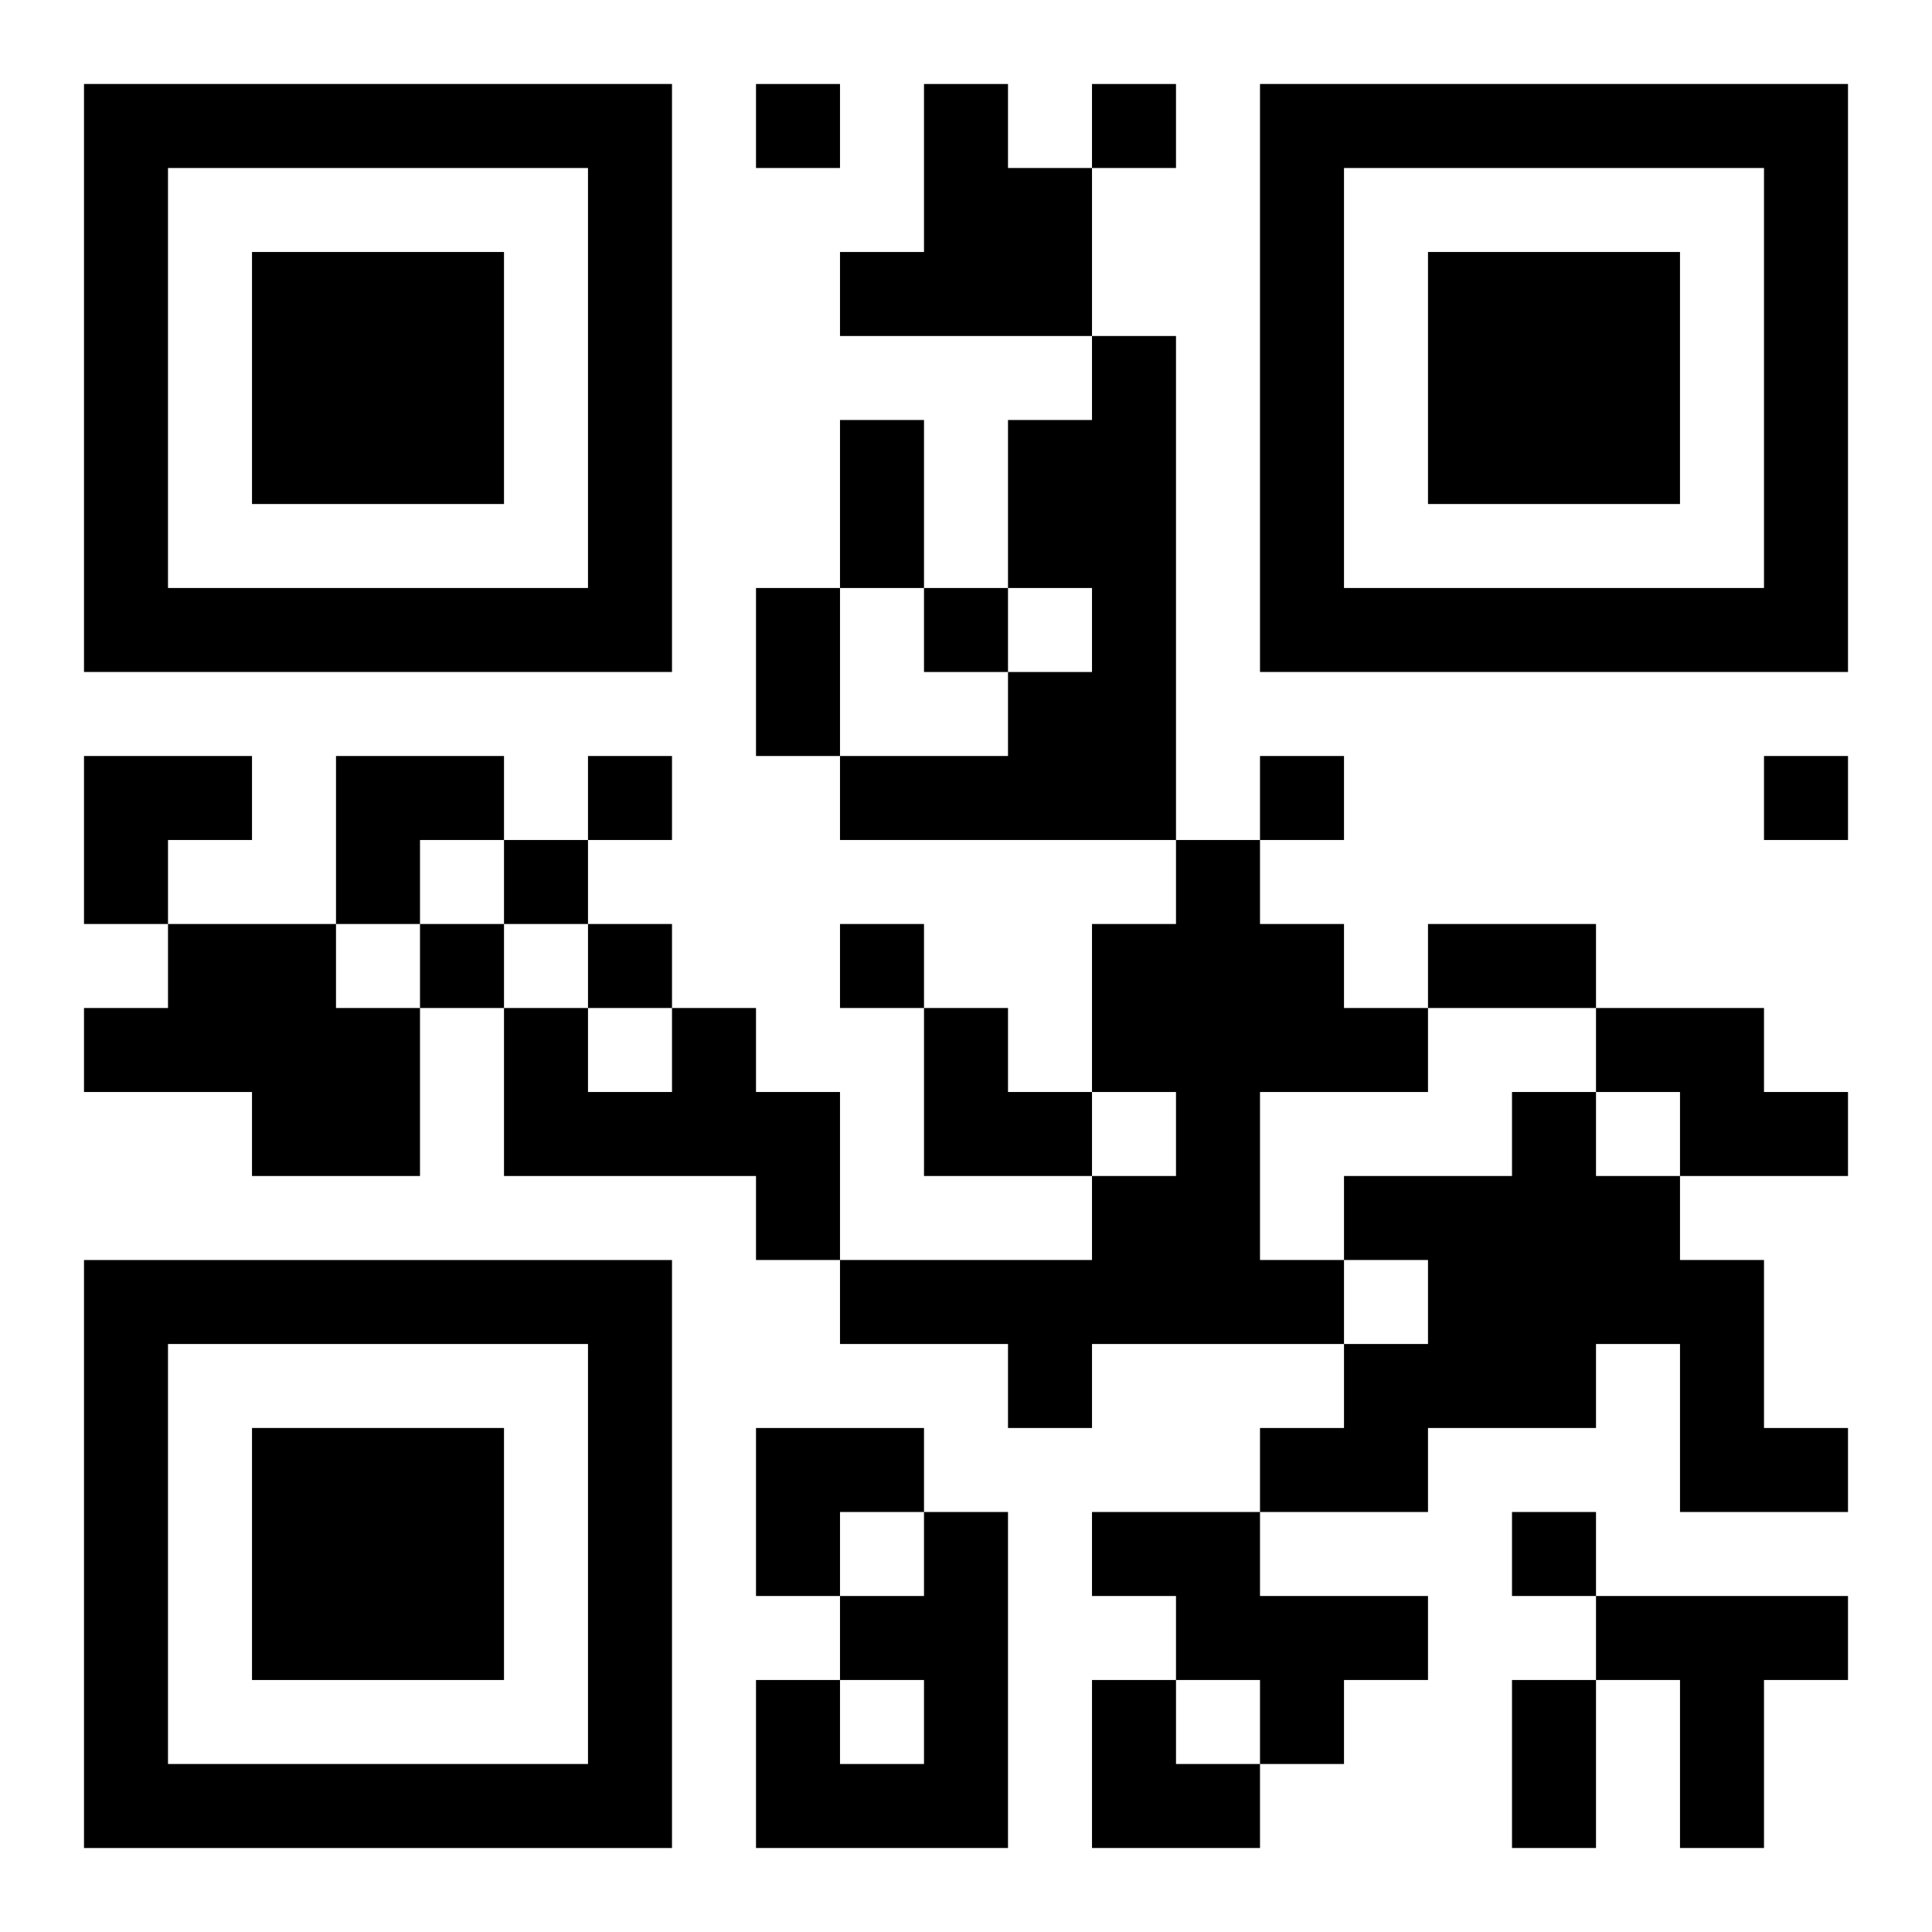
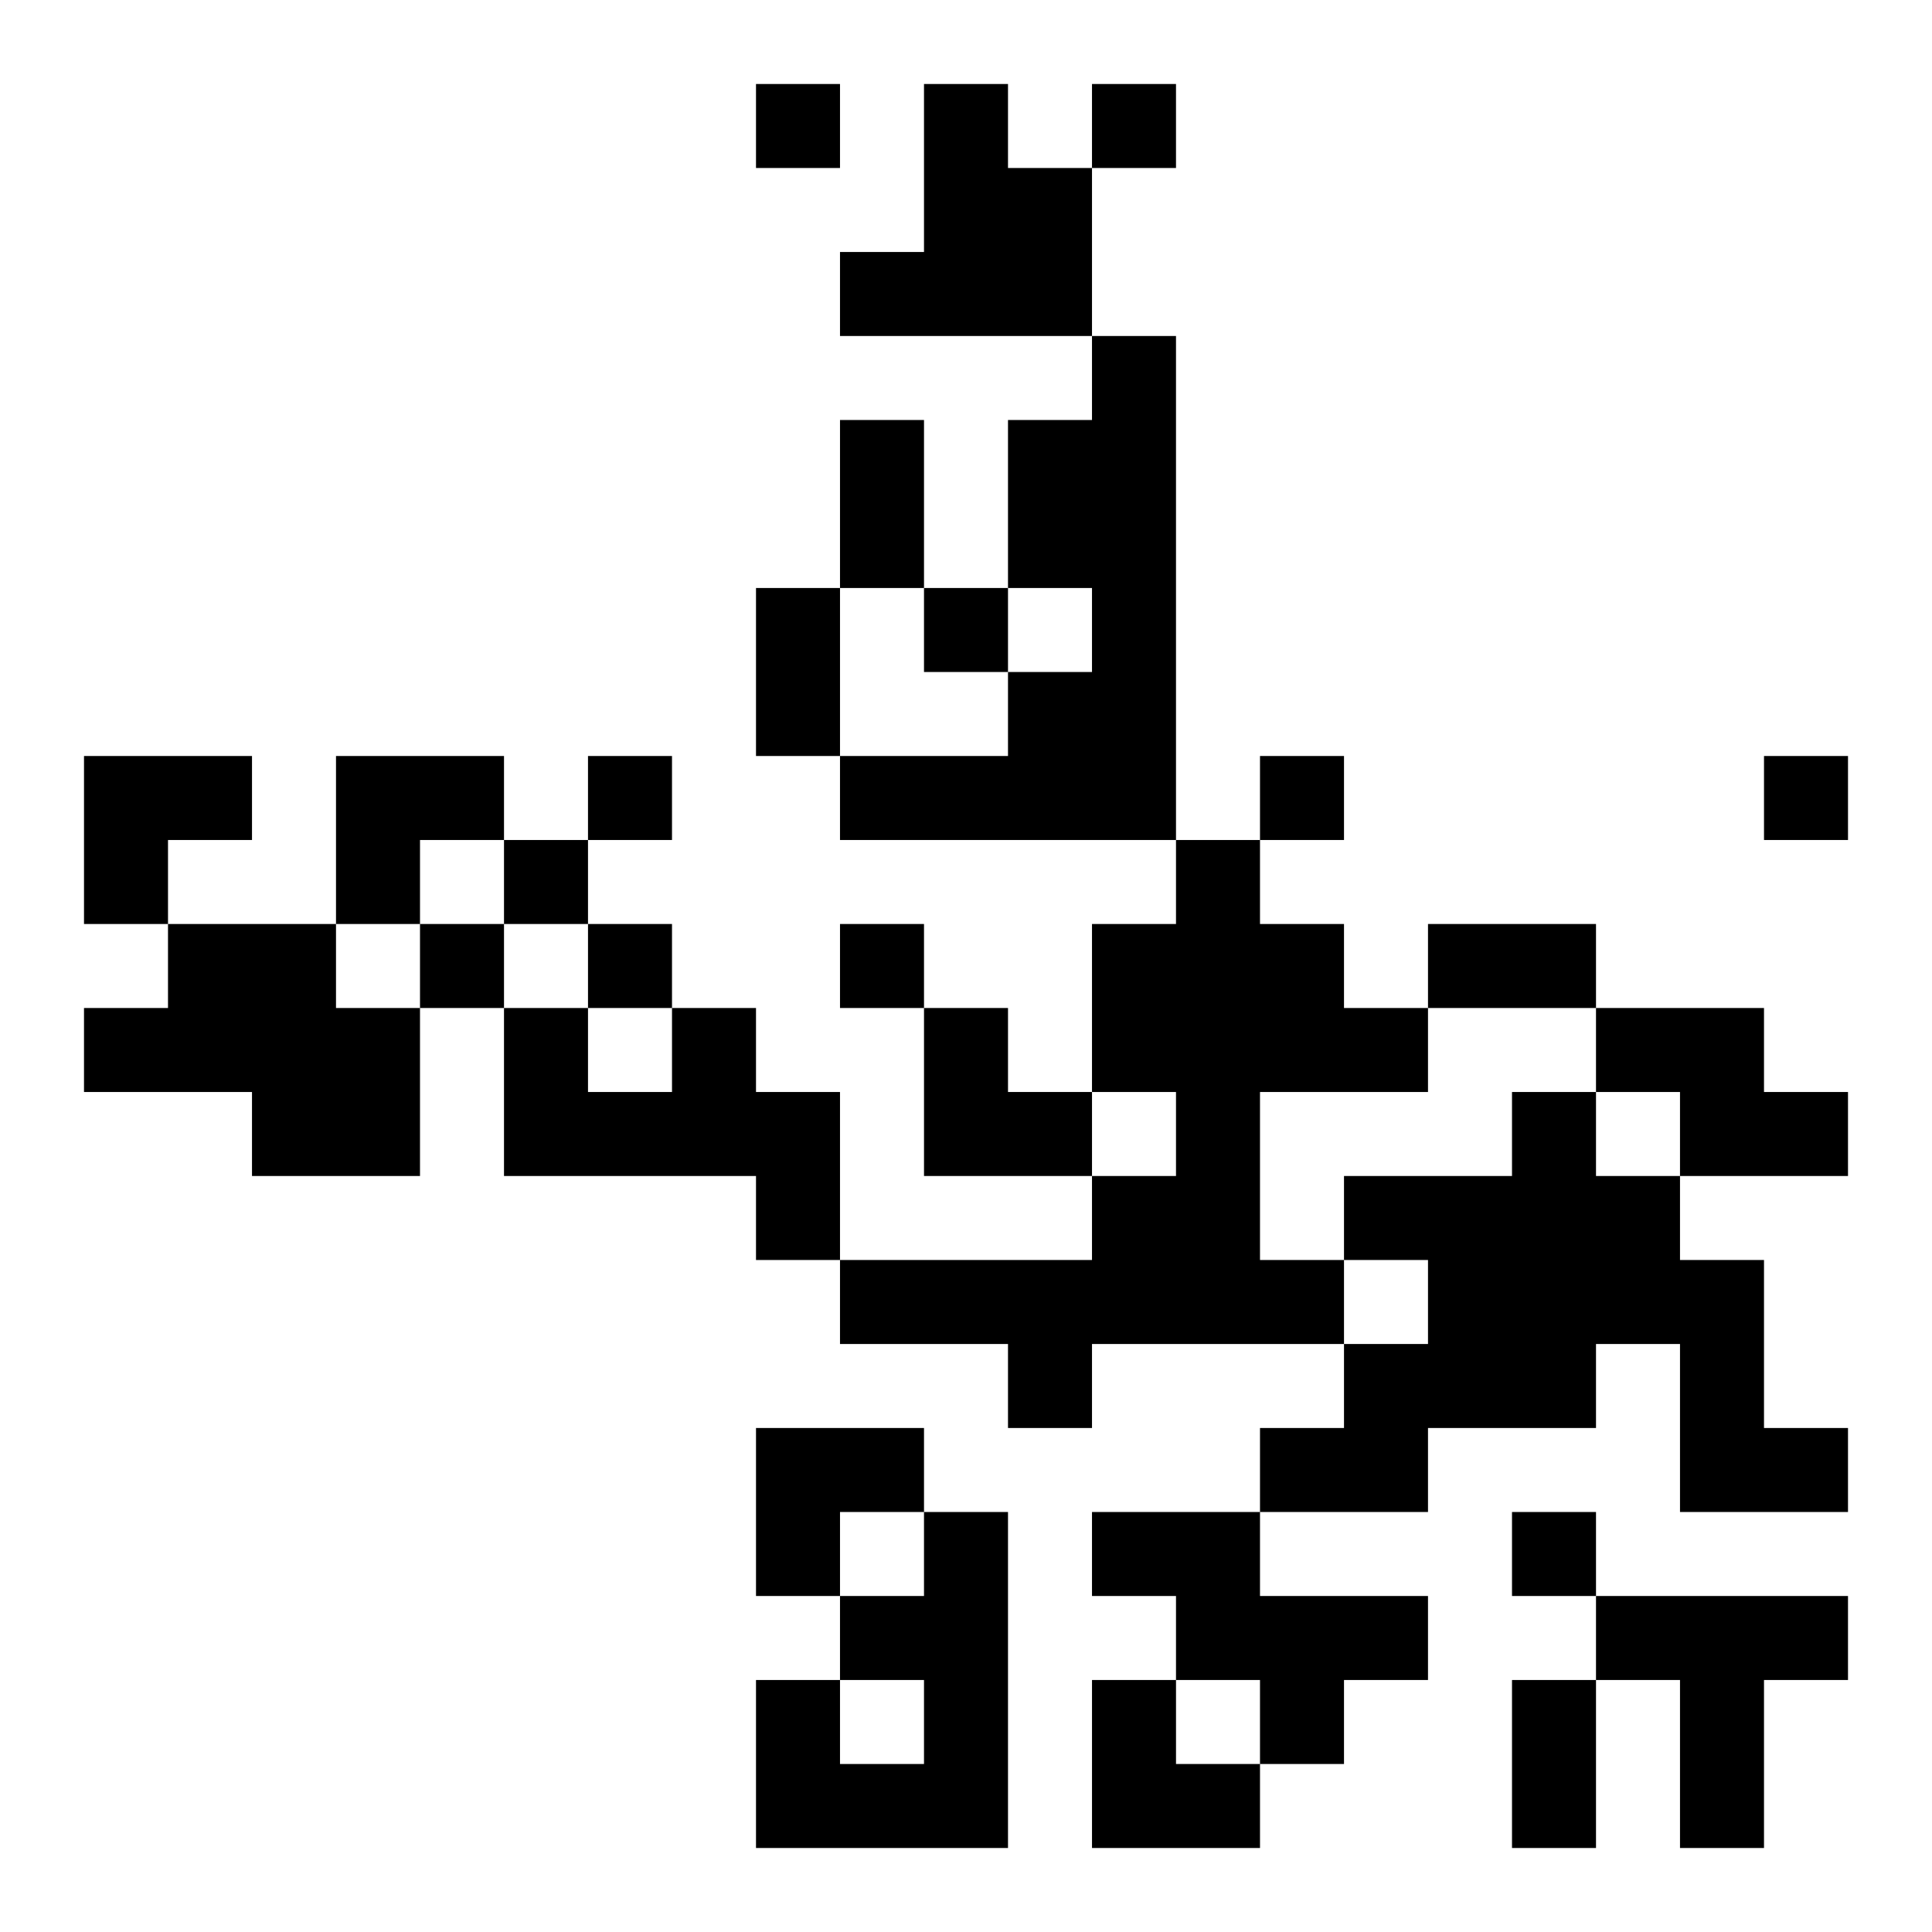
<svg xmlns="http://www.w3.org/2000/svg" xmlns:xlink="http://www.w3.org/1999/xlink" width="250" height="250" baseProfile="full" version="1.1" viewBox="-1 -1 23 23">
  <symbol id="a">
-     <path d="m0 7v7h7v-7h-7zm1 1h5v5h-5v-5zm1 1v3h3v-3h-3z" />
-   </symbol>
+     </symbol>
  <use y="-7" xlink:href="#a" />
  <use y="7" xlink:href="#a" />
  <use x="14" y="-7" xlink:href="#a" />
  <path d="m10 0h1v1h1v2h-3v-1h1v-2m2 3h1v6h-4v-1h2v-1h1v-1h-1v-2h1v-1m1 6h1v1h1v1h1v1h-2v2h1v1h-3v1h-1v-1h-2v-1h3v-1h1v-1h-1v-2h1v-1m-12 1h2v1h1v2h-2v-1h-2v-1h1v-1m6 1h1v1h1v2h-1v-1h-3v-2h1v1h1v-1m11 0h2v1h1v1h-2v-1h-1v-1m-1 1h1v1h1v1h1v2h1v1h-2v-2h-1v1h-2v1h-2v-1h1v-1h1v-1h-1v-1h2v-1m-7 5h1v4h-3v-2h1v1h1v-1h-1v-1h1v-1m2 0h2v1h2v1h-1v1h-1v-1h-1v-1h-1v-1m6 1h3v1h-1v2h-1v-2h-1v-1m-10-18v1h1v-1h-1m4 0v1h1v-1h-1m-2 6v1h1v-1h-1m-4 2v1h1v-1h-1m8 0v1h1v-1h-1m6 0v1h1v-1h-1m-15 1v1h1v-1h-1m-1 1v1h1v-1h-1m2 0v1h1v-1h-1m3 0v1h1v-1h-1m8 7v1h1v-1h-1m-8-13h1v2h-1v-2m-1 2h1v2h-1v-2m8 4h2v1h-2v-1m1 9h1v2h-1v-2m-17-11h2v1h-1v1h-1zm3 0h2v1h-1v1h-1zm7 3h1v1h1v1h-2zm-2 5h2v1h-1v1h-1zm4 3h1v1h1v1h-2z" />
</svg>